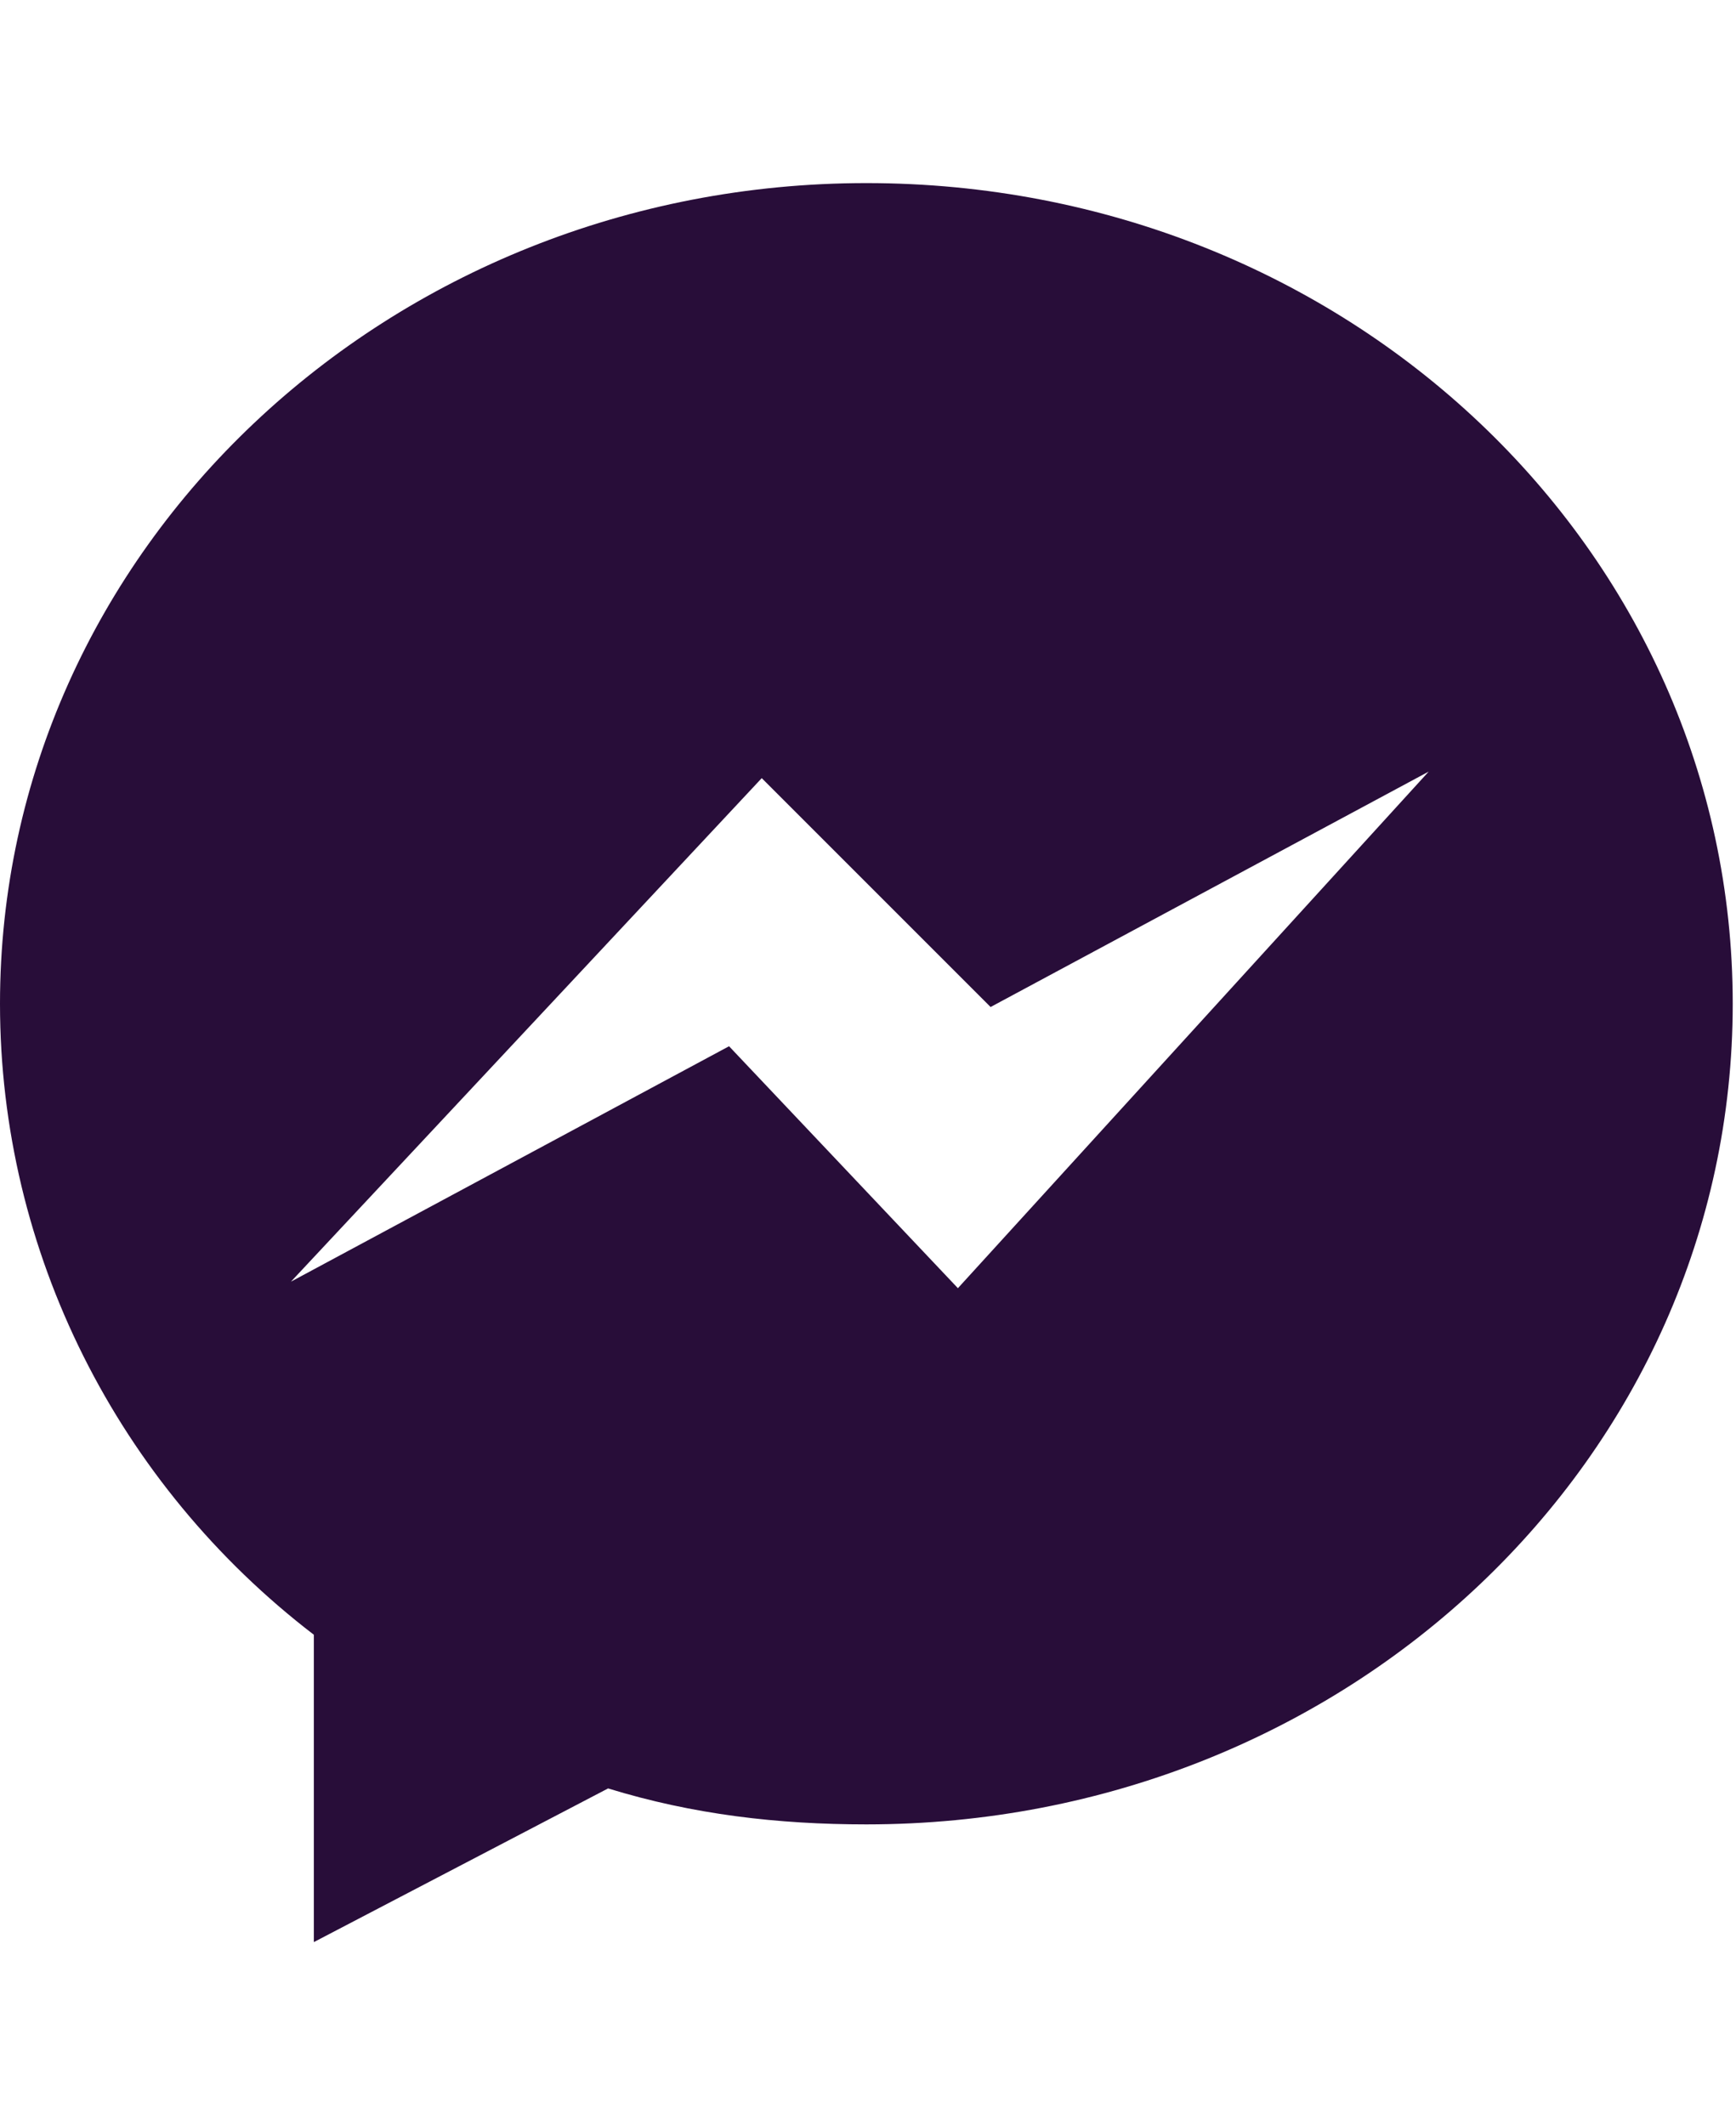
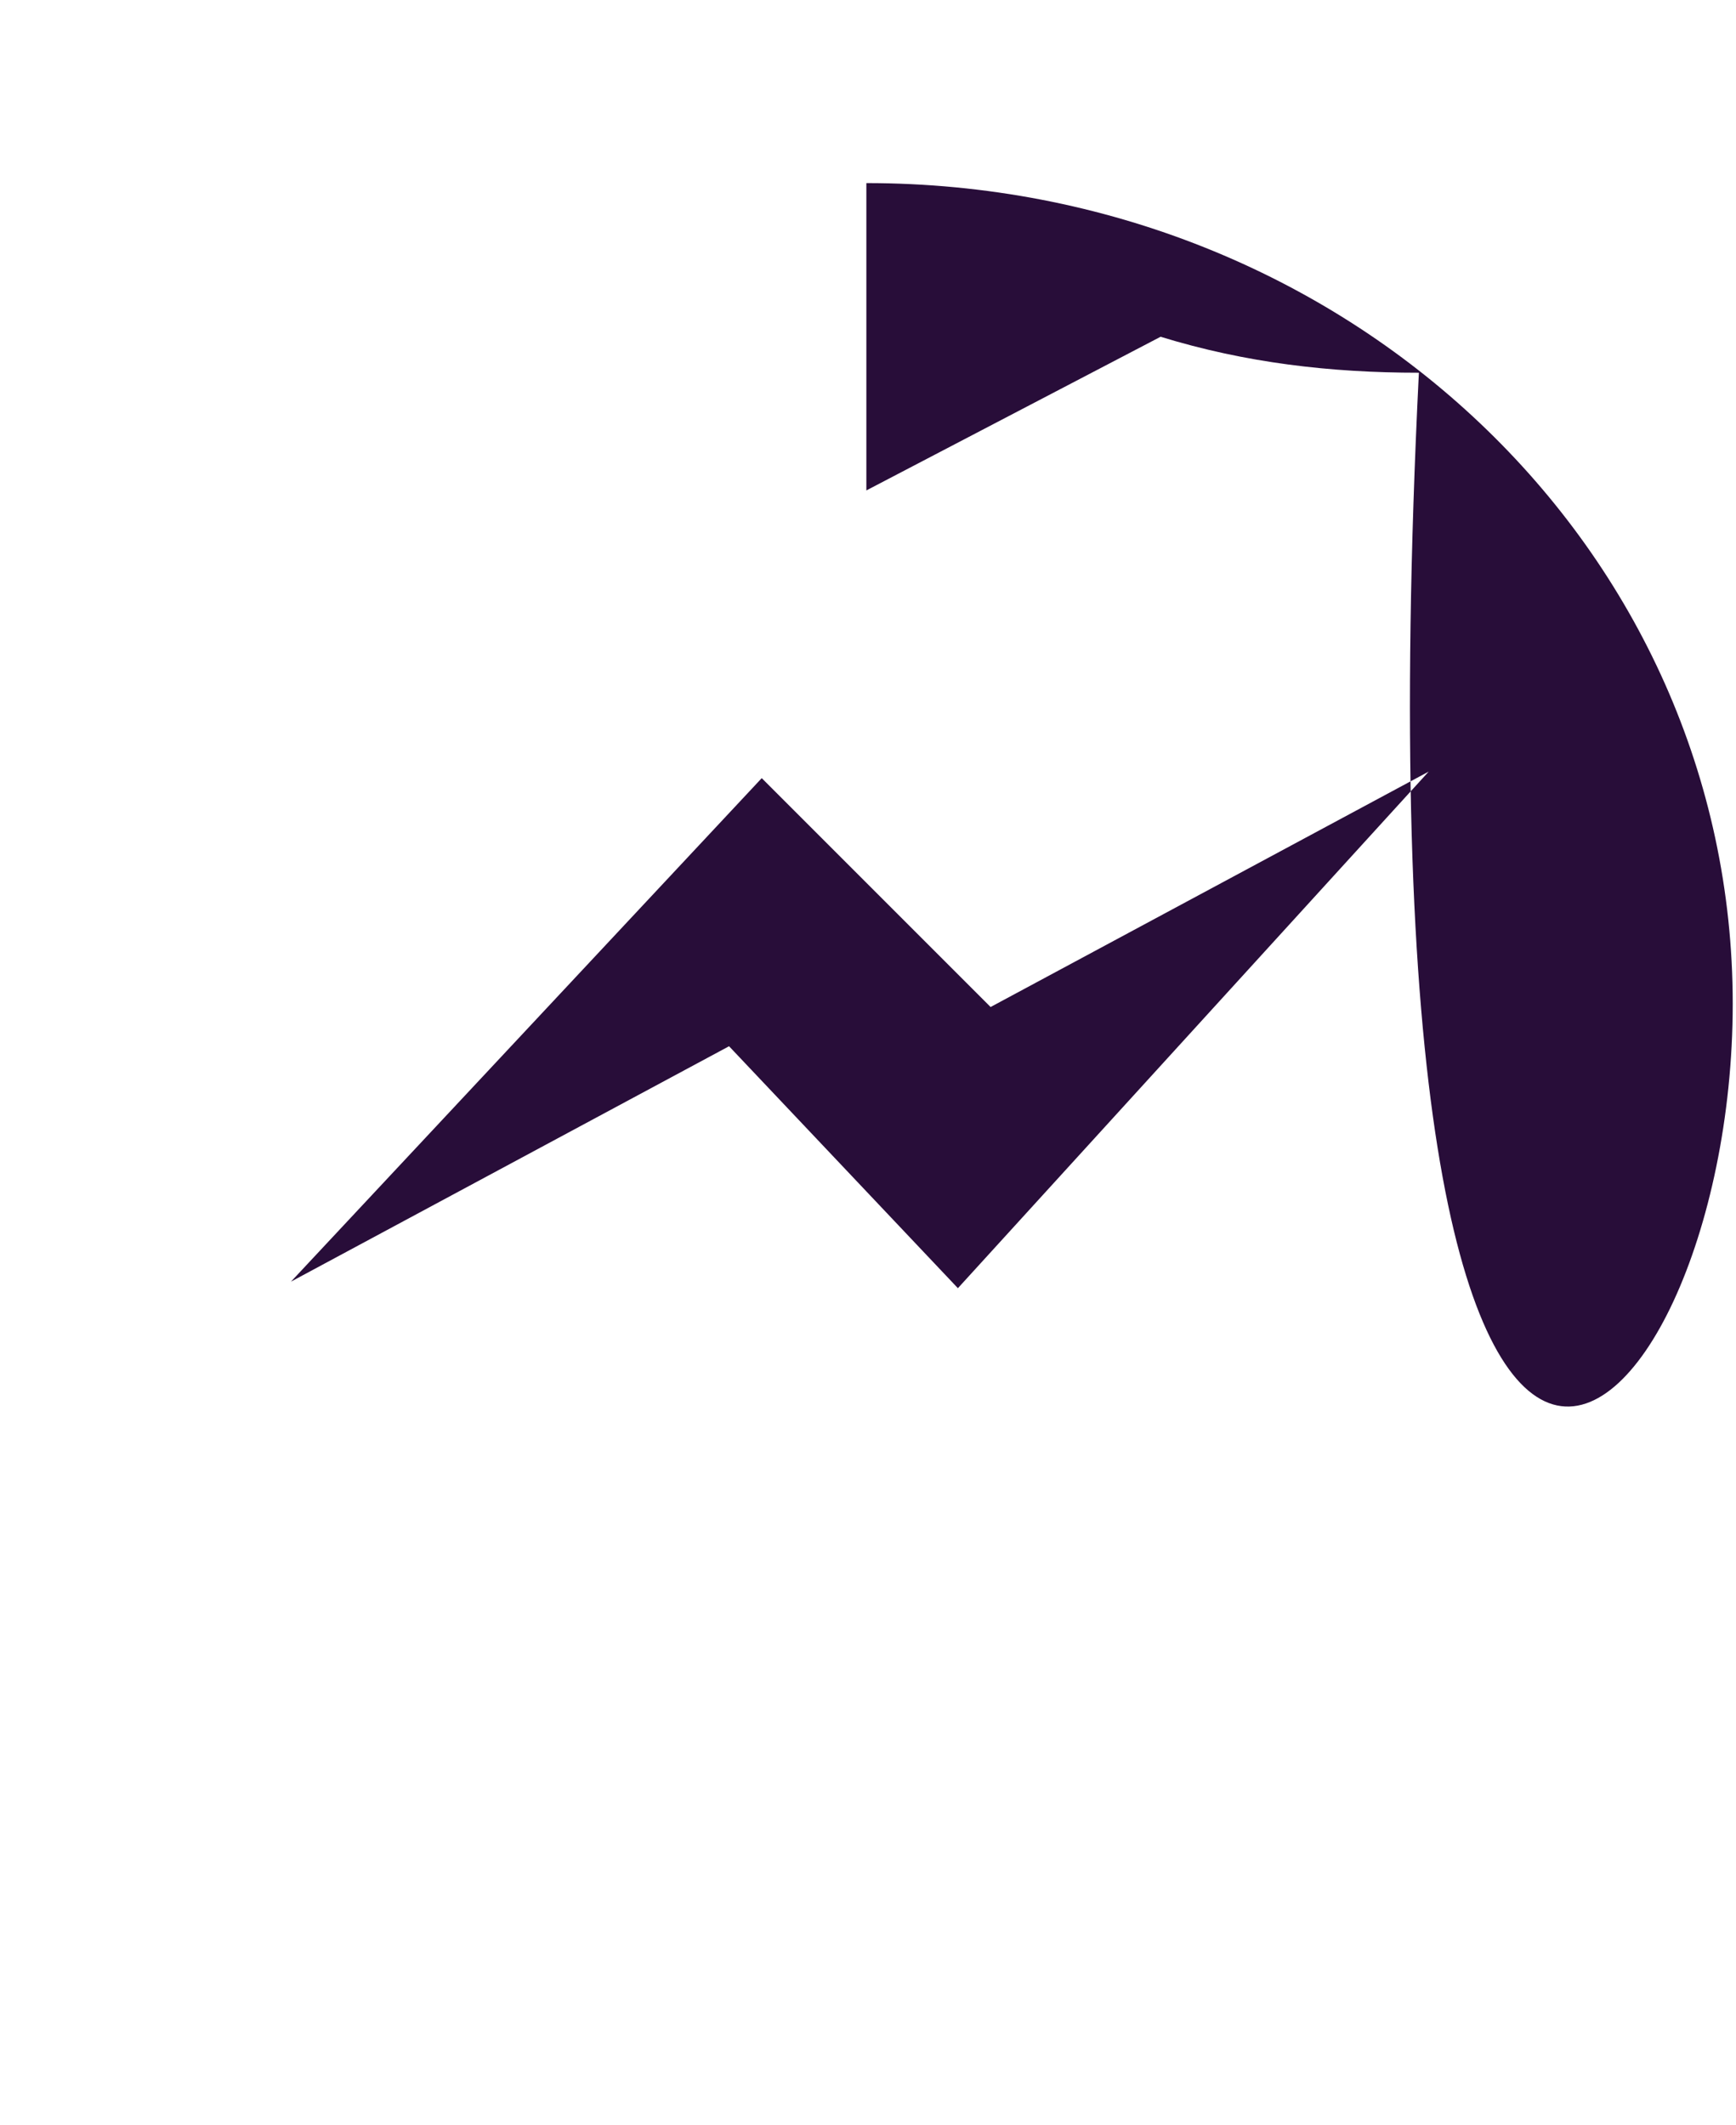
<svg xmlns="http://www.w3.org/2000/svg" width="53.1" height="65">
-   <path d="M26.5 5.6C11.9 5.6 0 16.8 0 30.7 0 38.3 3.6 45.4 9.6 50v9.4l9-4.7c2.6.8 5.2 1.1 7.9 1.1C41.2 55.8 53 44.6 53 30.7S41.2 5.6 26.5 5.6zm2.8 33.8l-7-7.4-13.4 7.2 14.4-15.4 7 7 13.4-7.2-14.4 15.8z" fill="#280d39" />
+   <path d="M26.5 5.6v9.4l9-4.7c2.6.8 5.2 1.1 7.9 1.1C41.2 55.8 53 44.6 53 30.7S41.2 5.6 26.5 5.6zm2.8 33.8l-7-7.4-13.4 7.2 14.4-15.4 7 7 13.4-7.2-14.4 15.8z" fill="#280d39" />
</svg>